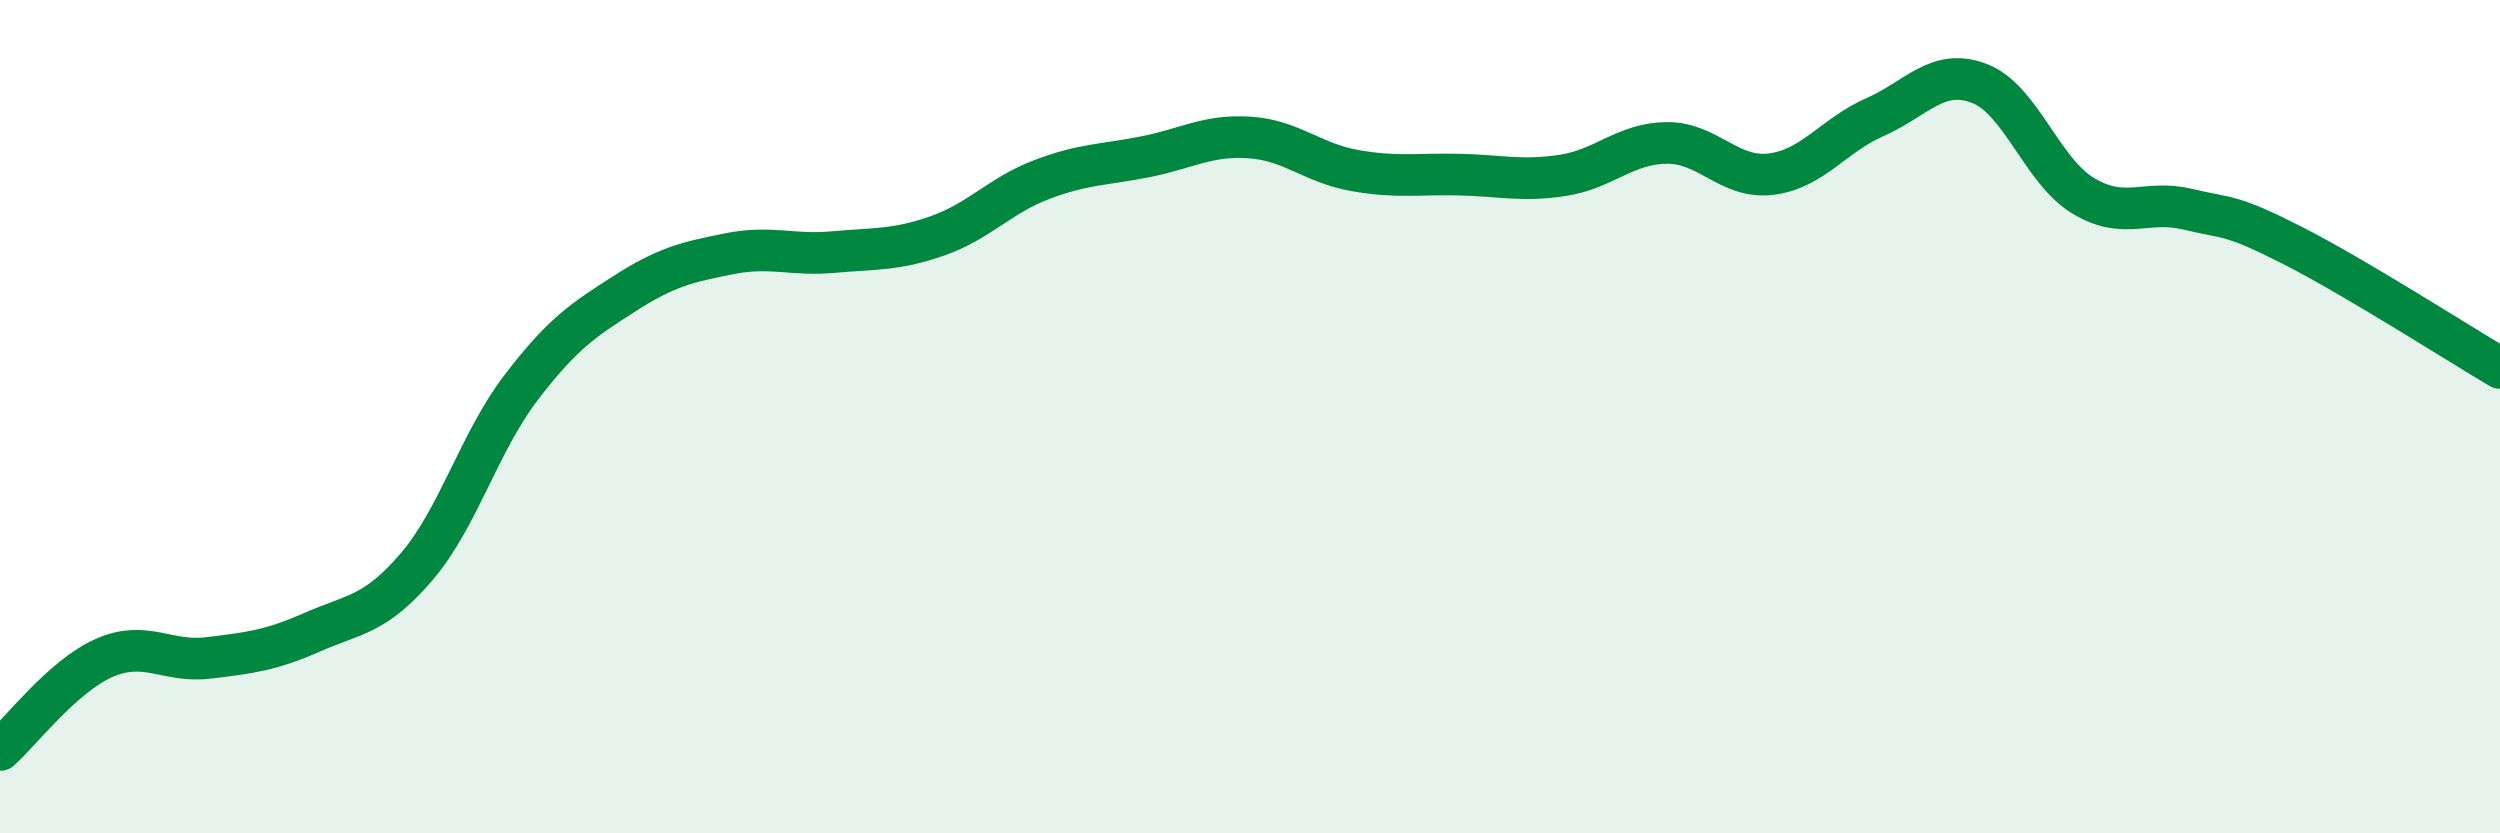
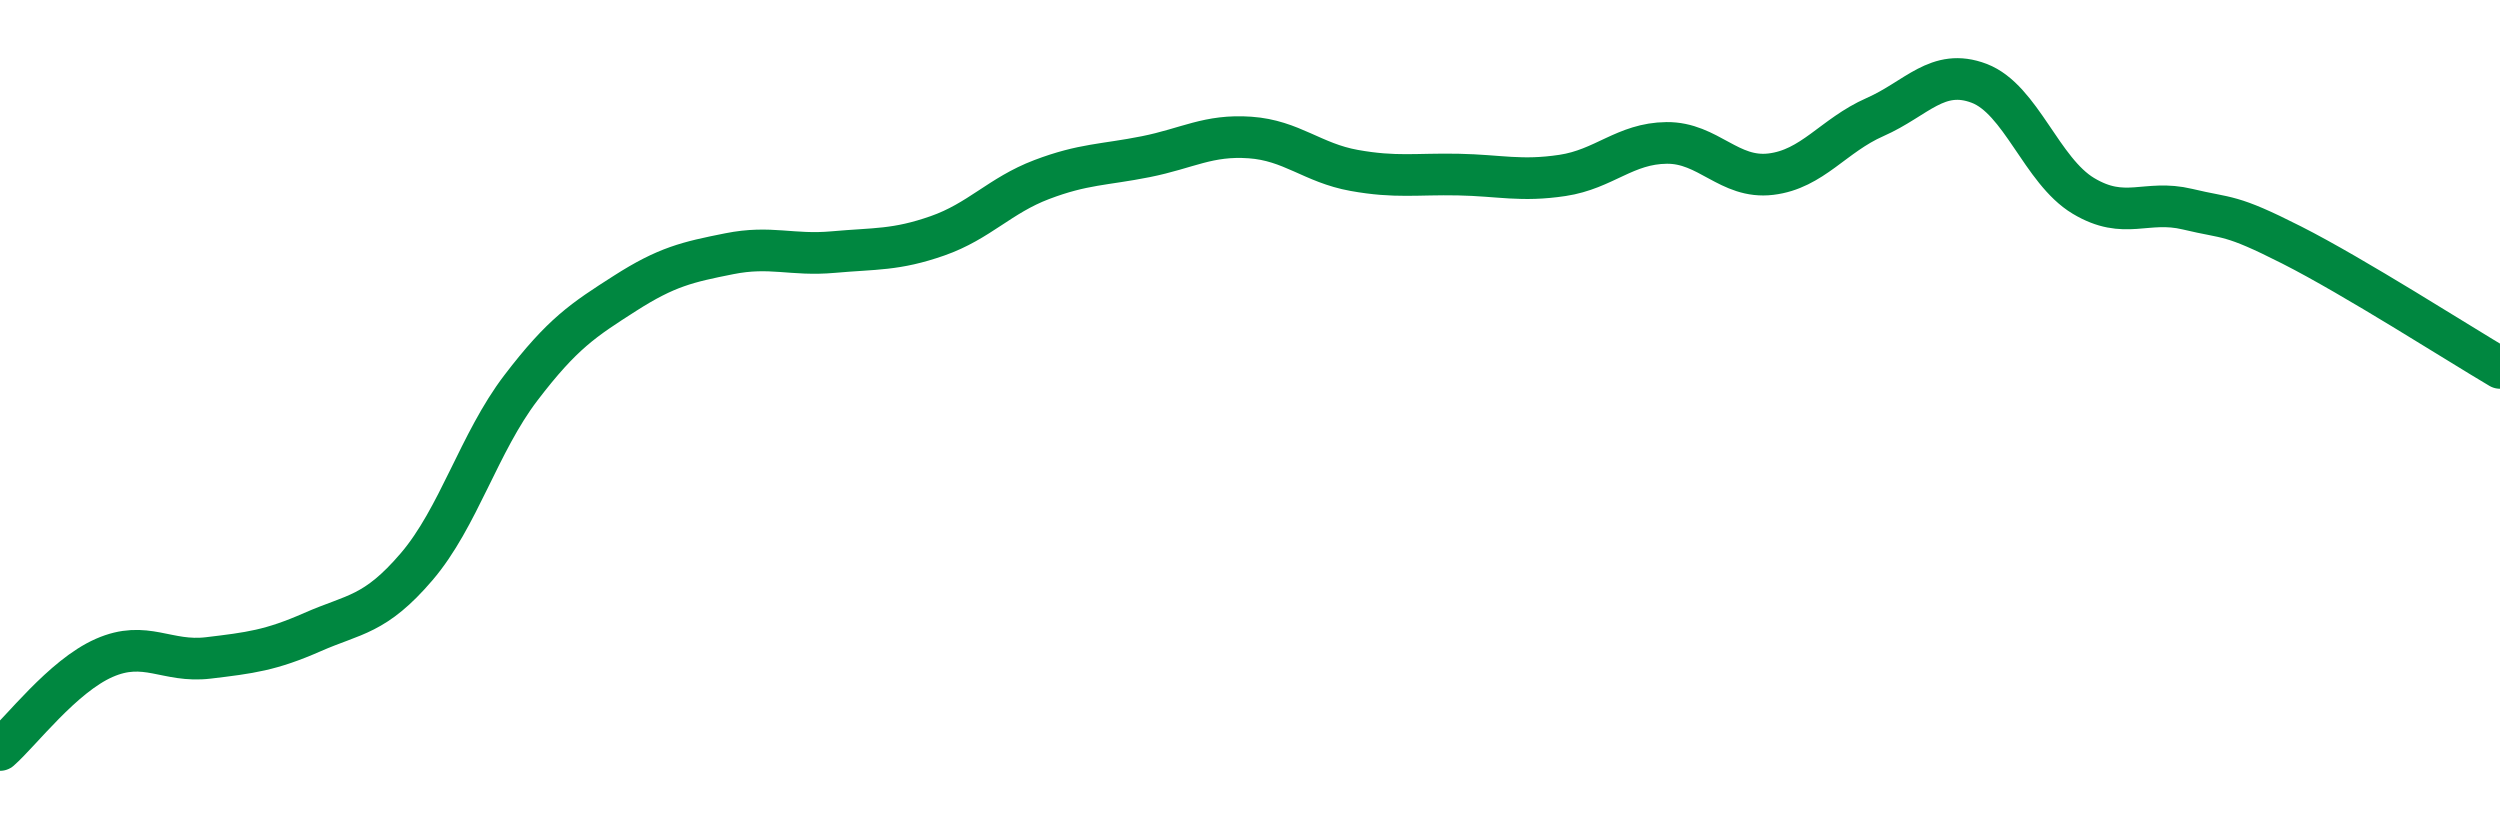
<svg xmlns="http://www.w3.org/2000/svg" width="60" height="20" viewBox="0 0 60 20">
-   <path d="M 0,18 C 0.5,17.56 1.5,16.23 2.5,15.79 C 3.5,15.35 4,15.91 5,15.79 C 6,15.67 6.5,15.61 7.5,15.17 C 8.5,14.73 9,14.77 10,13.6 C 11,12.43 11.5,10.62 12.5,9.31 C 13.5,8 14,7.68 15,7.04 C 16,6.4 16.5,6.29 17.5,6.09 C 18.5,5.89 19,6.14 20,6.05 C 21,5.96 21.5,6.01 22.5,5.66 C 23.5,5.31 24,4.69 25,4.31 C 26,3.93 26.5,3.96 27.5,3.76 C 28.5,3.56 29,3.23 30,3.3 C 31,3.37 31.5,3.91 32.5,4.09 C 33.5,4.27 34,4.17 35,4.19 C 36,4.21 36.5,4.36 37.5,4.21 C 38.5,4.06 39,3.44 40,3.43 C 41,3.42 41.5,4.3 42.5,4.18 C 43.5,4.06 44,3.25 45,2.81 C 46,2.37 46.5,1.62 47.5,2 C 48.5,2.38 49,4.1 50,4.7 C 51,5.3 51.5,4.78 52.5,5.02 C 53.5,5.26 53.5,5.12 55,5.88 C 56.5,6.64 59,8.24 60,8.83L60 20L0 20Z" fill="#008740" opacity="0.1" stroke-linecap="round" stroke-linejoin="round" />
  <path d="M 0,18 C 0.5,17.56 1.5,16.23 2.5,15.79 C 3.5,15.35 4,15.91 5,15.79 C 6,15.67 6.5,15.61 7.5,15.17 C 8.5,14.73 9,14.77 10,13.6 C 11,12.43 11.5,10.62 12.5,9.31 C 13.5,8 14,7.68 15,7.04 C 16,6.4 16.5,6.29 17.5,6.09 C 18.5,5.89 19,6.14 20,6.05 C 21,5.96 21.5,6.01 22.5,5.66 C 23.5,5.31 24,4.69 25,4.31 C 26,3.93 26.5,3.96 27.5,3.76 C 28.5,3.56 29,3.23 30,3.3 C 31,3.37 31.5,3.91 32.5,4.09 C 33.5,4.27 34,4.17 35,4.19 C 36,4.21 36.5,4.36 37.5,4.21 C 38.5,4.06 39,3.44 40,3.43 C 41,3.42 41.5,4.3 42.5,4.18 C 43.5,4.06 44,3.25 45,2.81 C 46,2.37 46.5,1.62 47.5,2 C 48.5,2.38 49,4.1 50,4.7 C 51,5.3 51.5,4.78 52.5,5.02 C 53.5,5.26 53.5,5.12 55,5.88 C 56.5,6.64 59,8.24 60,8.83" stroke="#008740" stroke-width="1" fill="none" stroke-linecap="round" stroke-linejoin="round" />
</svg>